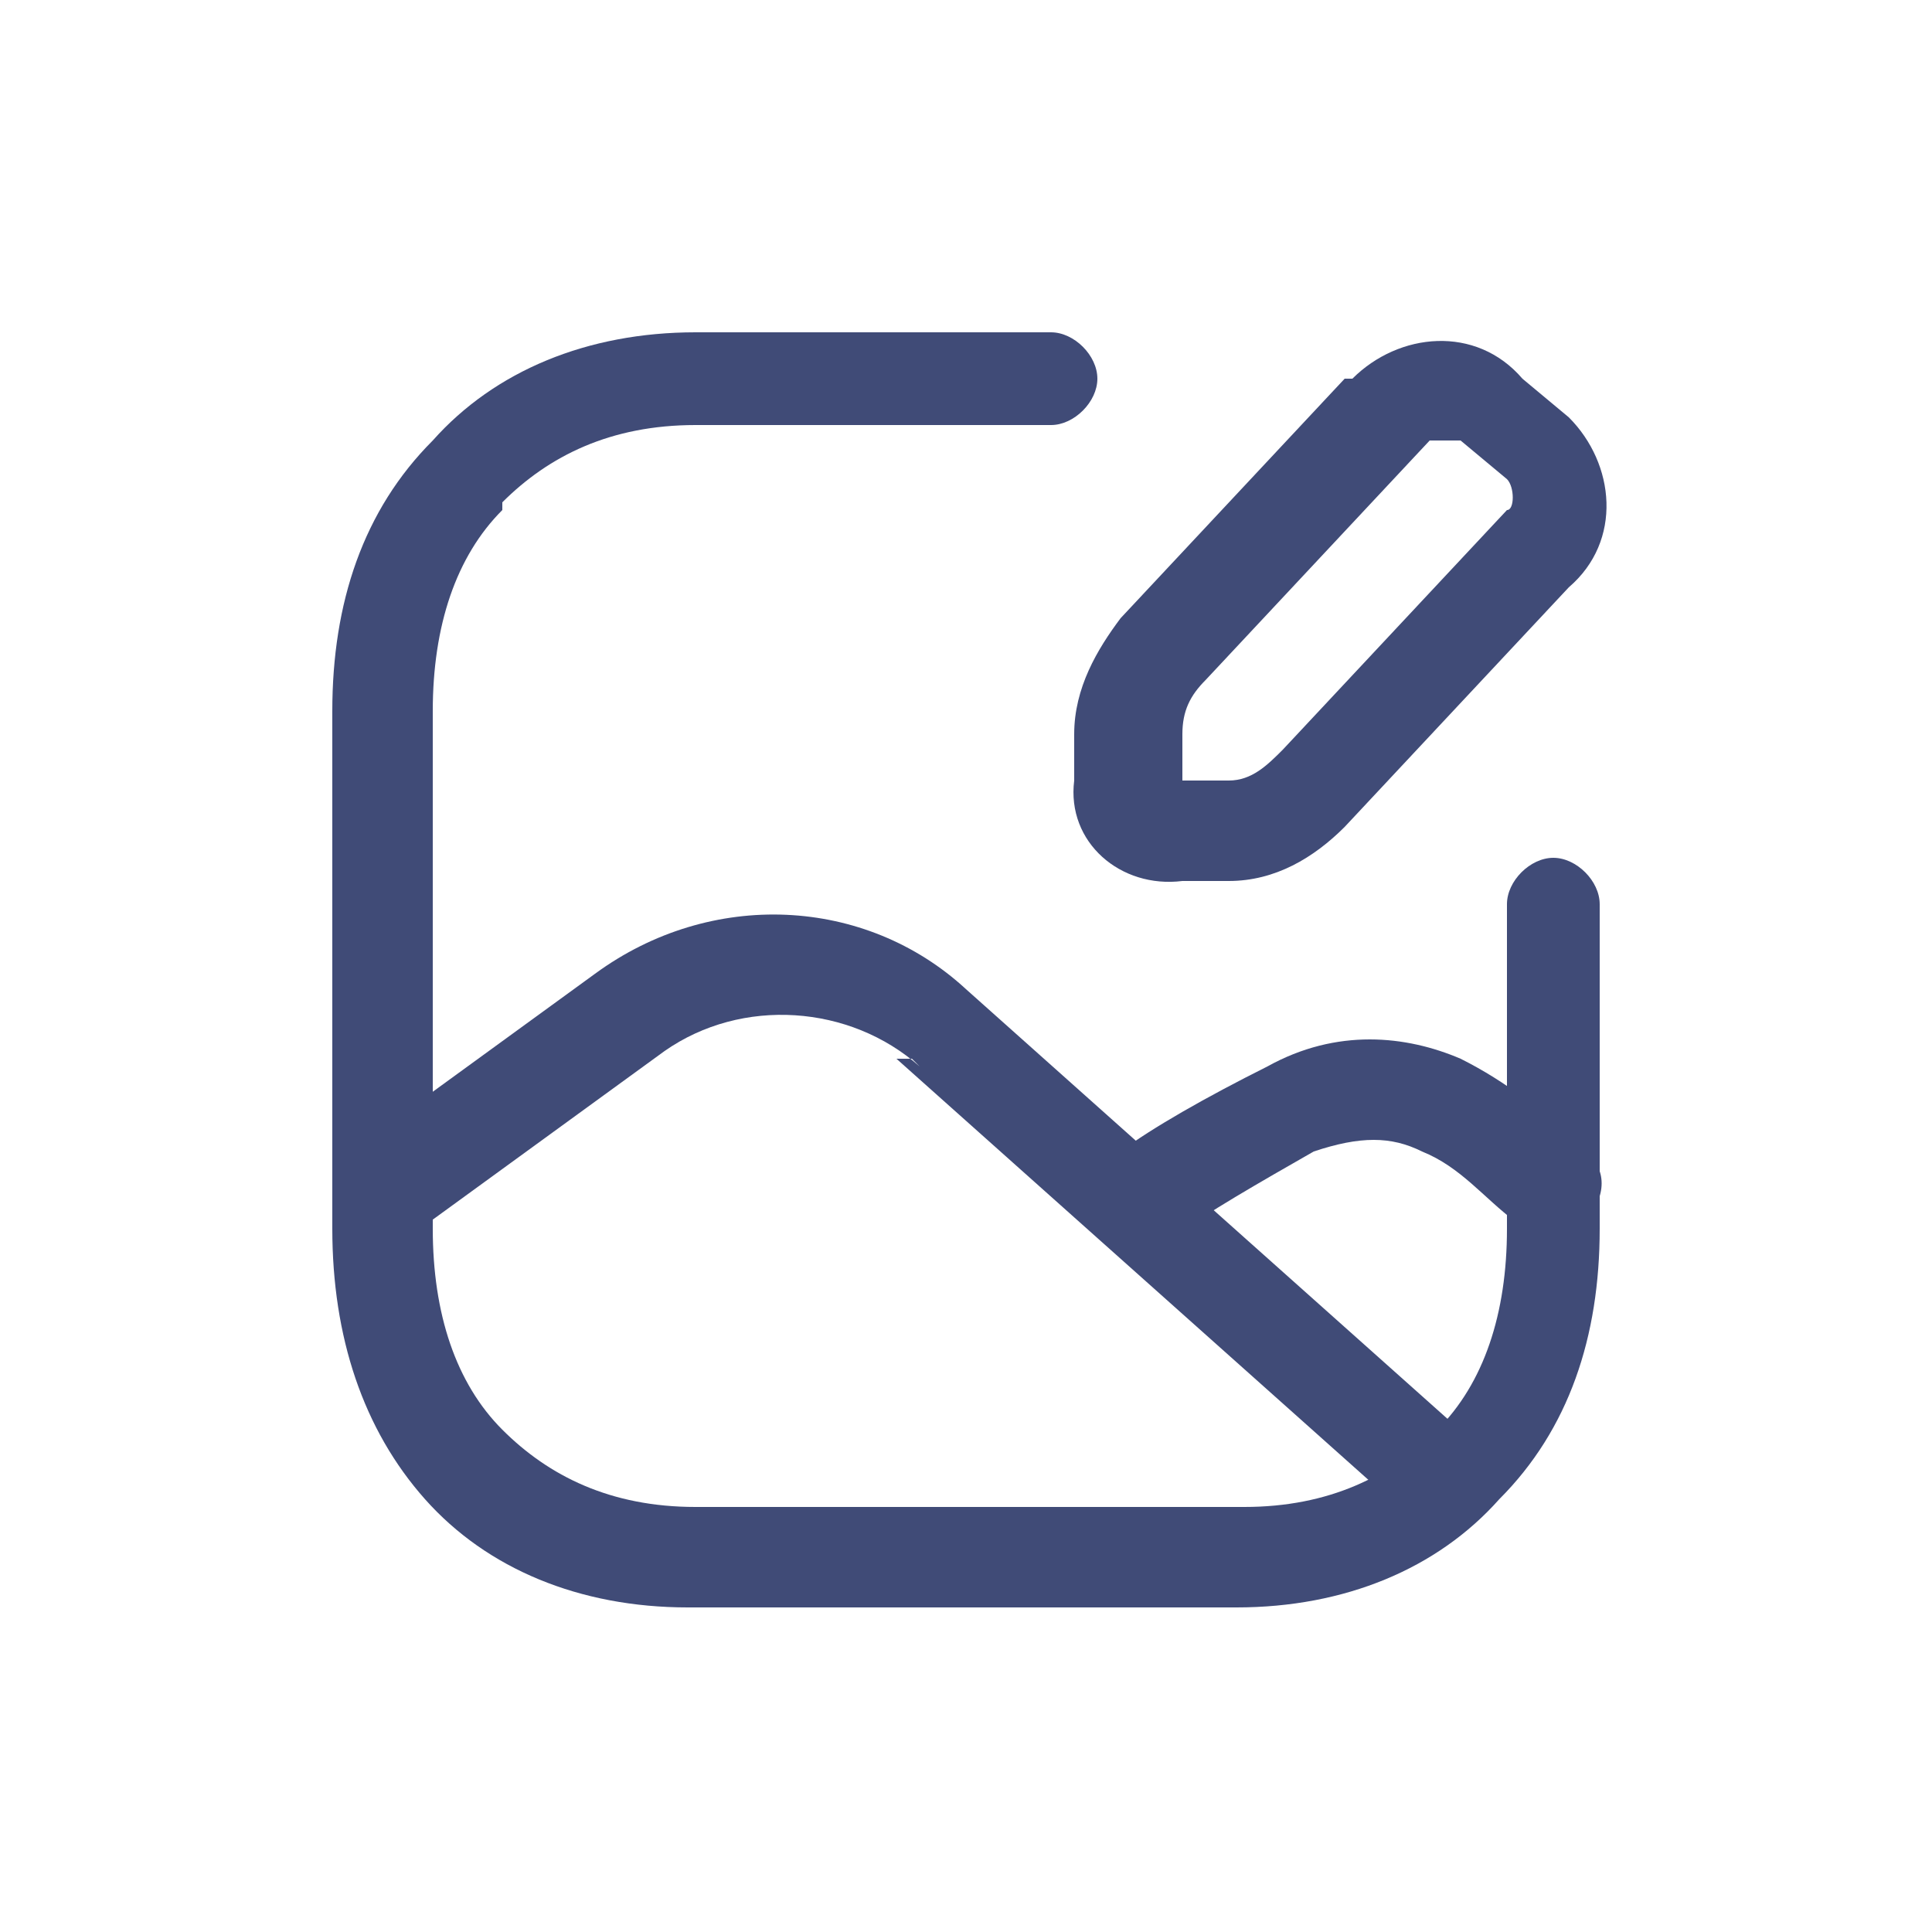
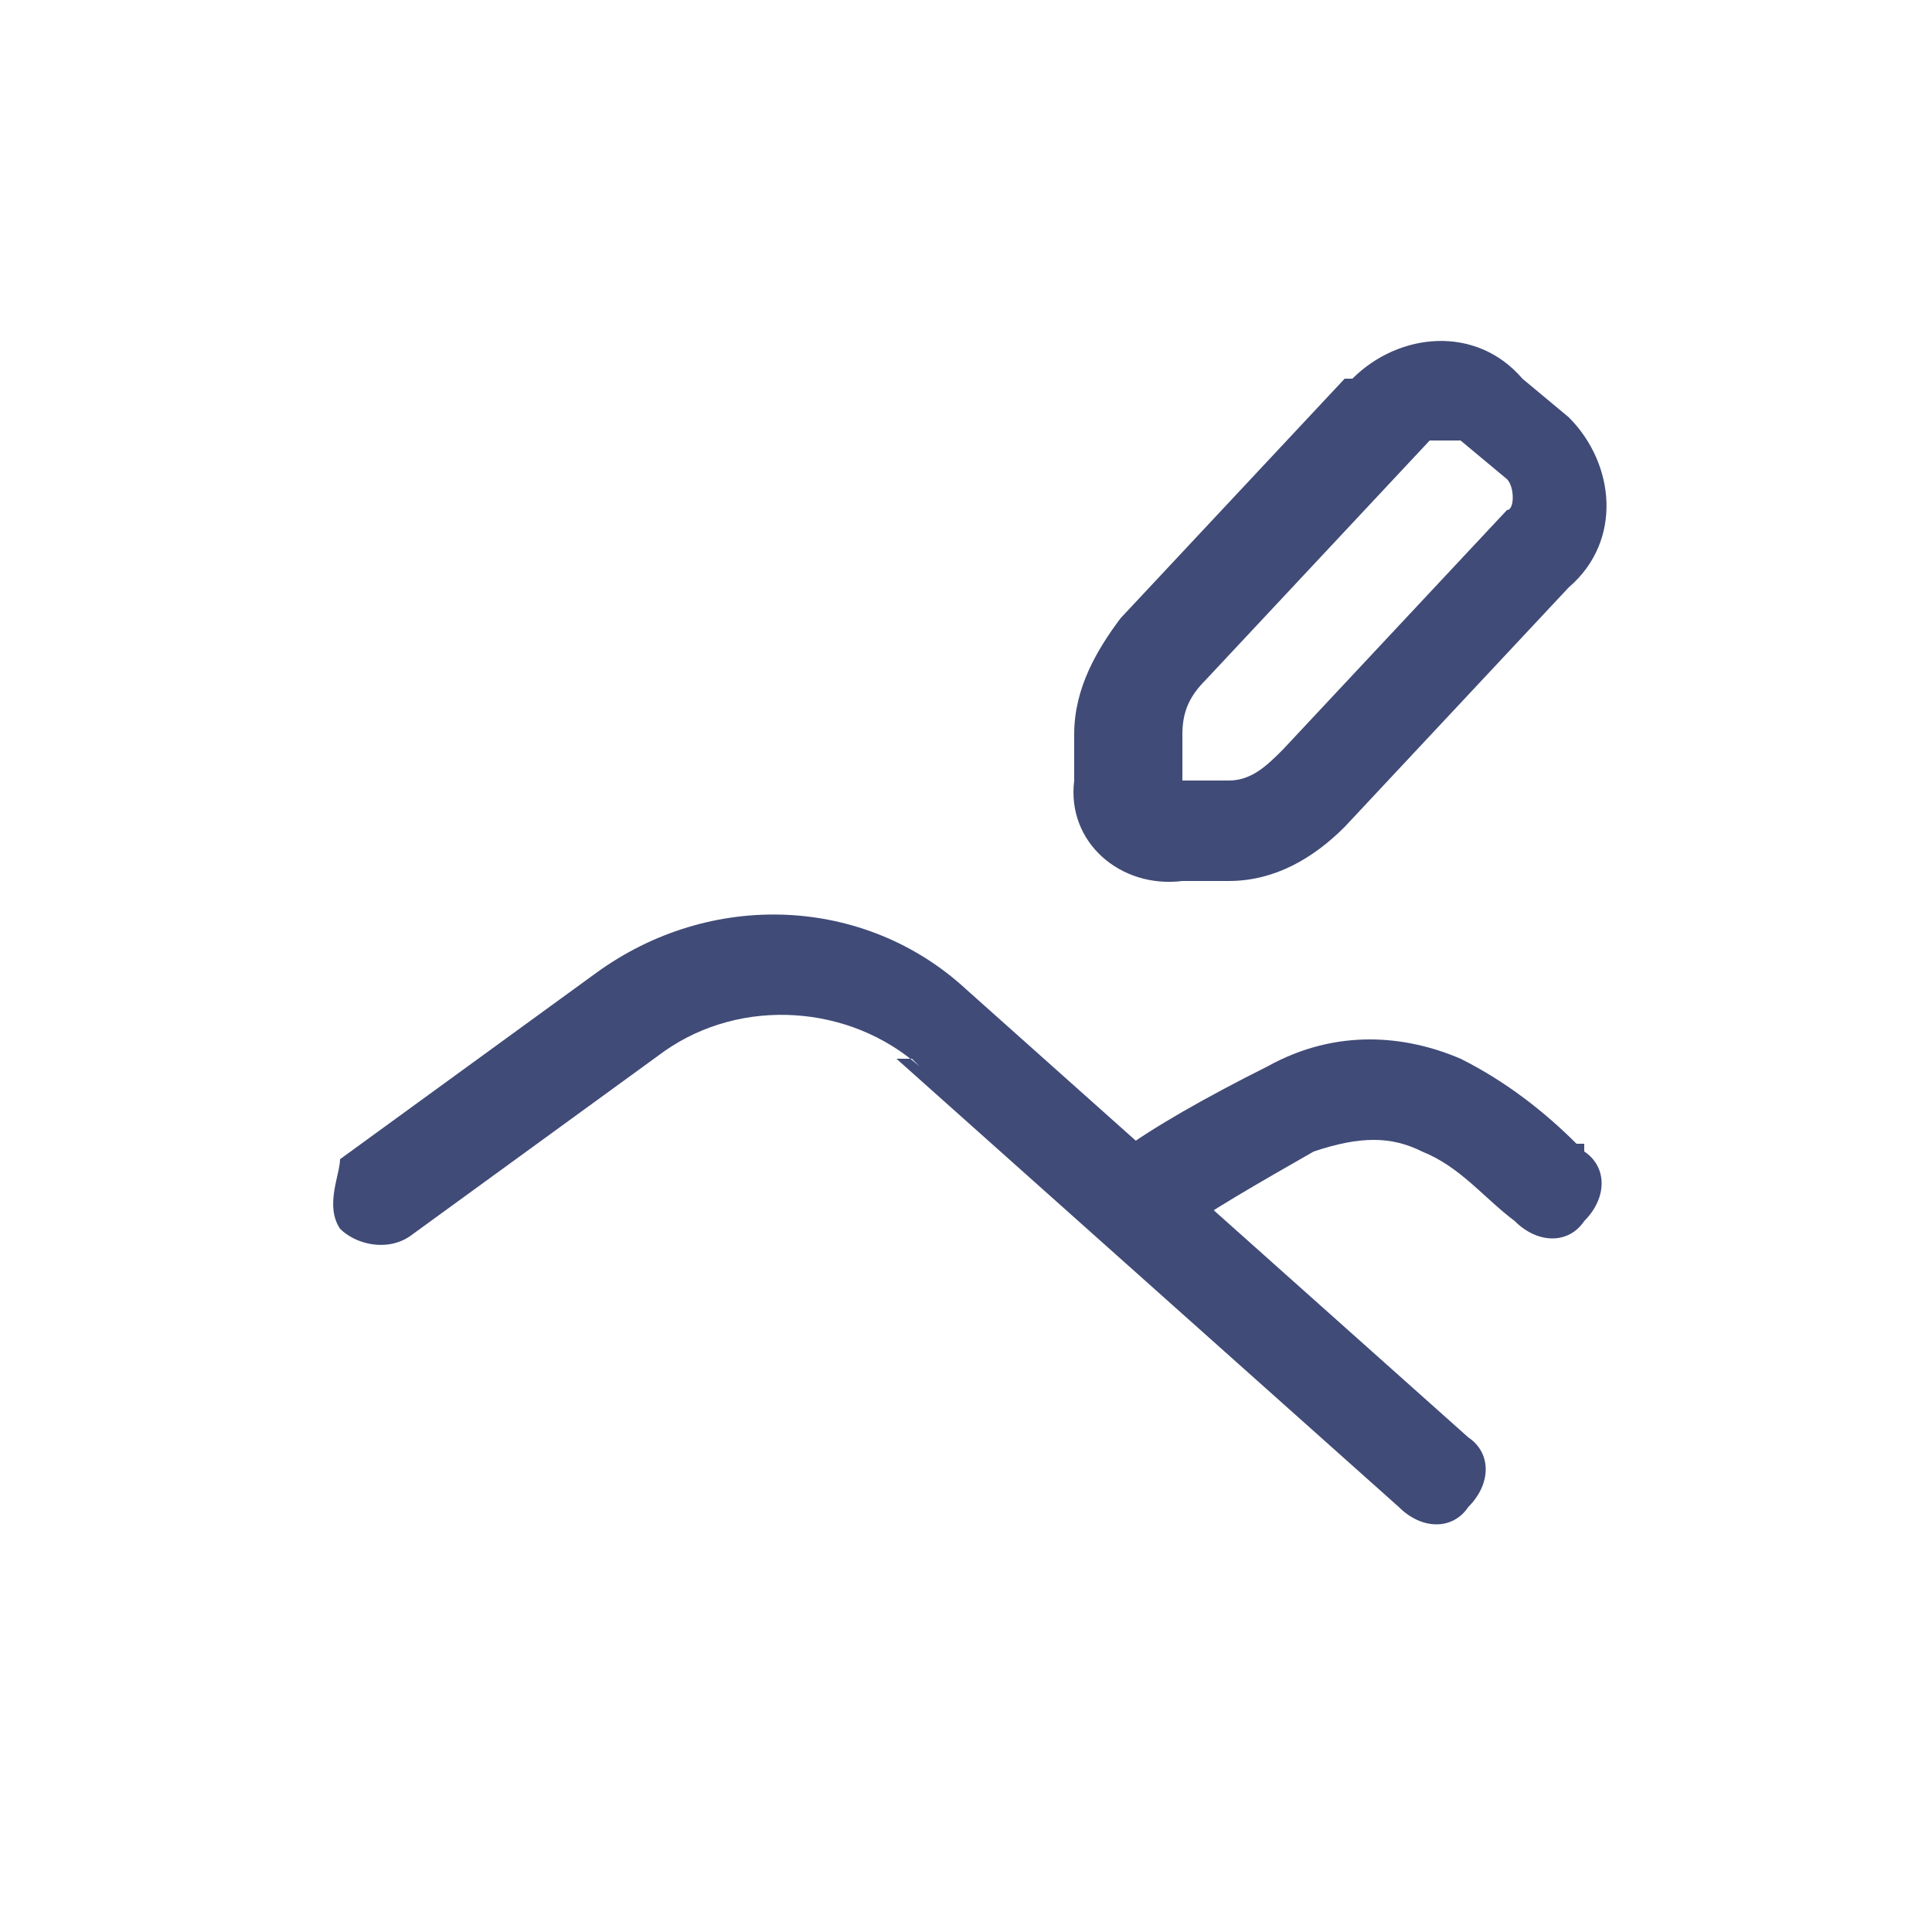
<svg xmlns="http://www.w3.org/2000/svg" id="Layer_1" version="1.1" viewBox="0 0 25 25">
  <defs>
    <style>
      .st0 {
        fill: #404b77;
        fill-rule: evenodd;
      }
    </style>
  </defs>
  <path class="st0" d="M11.9,13.8c-.9-.8-2.3-.9-3.3-.2l-3.3,2.4c-.3.2-.7.1-.9-.1-.2-.3,0-.7,0-.9l3.3-2.4h0c1.5-1.1,3.5-1,4.8.2h0l6.5,5.8c.3.2.3.6,0,.9-.2.3-.6.3-.9,0l-6.5-5.8h.2Z" />
-   <path class="st0" d="M20.5,14.9h0c.3.2.3.6,0,.9-.2.3-.6.3-.9,0-.4-.3-.7-.7-1.2-.9-.4-.2-.8-.2-1.4,0-.7.4-1.4.8-1.8,1.1-.3.2-.7.1-.9-.2s-.1-.7.2-.9c.4-.3,1.1-.7,1.9-1.1h0c.9-.5,1.8-.4,2.5-.1.6.3,1.1.7,1.5,1.1h.1Z" />
-   <path class="st0" d="M6.5,6.6c-.6.6-.9,1.5-.9,2.6v6.7c0,1.1.3,2,.9,2.6s1.4,1,2.5,1h7.1c1.1,0,1.9-.4,2.5-1s.9-1.5.9-2.6v-4.2c0-.3.3-.6.6-.6s.6.3.6.6v4.2c0,1.4-.4,2.6-1.3,3.5-.8.9-2,1.4-3.4,1.4h-7.1c-1.4,0-2.6-.5-3.4-1.4s-1.2-2.1-1.2-3.5v-6.7c0-1.4.4-2.6,1.3-3.5.8-.9,2-1.4,3.4-1.4h4.6c.3,0,.6.3.6.6s-.3.6-.6.6h-4.6c-1.1,0-1.9.4-2.5,1h0Z" />
+   <path class="st0" d="M20.5,14.9h0c.3.2.3.6,0,.9-.2.3-.6.3-.9,0-.4-.3-.7-.7-1.2-.9-.4-.2-.8-.2-1.4,0-.7.4-1.4.8-1.8,1.1-.3.2-.7.1-.9-.2s-.1-.7.2-.9c.4-.3,1.1-.7,1.9-1.1h0c.9-.5,1.8-.4,2.5-.1.6.3,1.1.7,1.5,1.1h.1" />
  <path class="st0" d="M17.5,4.9c.6-.6,1.6-.7,2.2,0l.6.5c.6.6.7,1.6,0,2.2l-2.9,3.1c-.4.4-.9.7-1.5.7h-.6c-.8.1-1.5-.5-1.4-1.3v-.6c0-.6.3-1.1.6-1.5l2.9-3.1h0ZM18.9,5.7c-.1,0-.3,0-.4,0l-2.9,3.1c-.2.2-.3.4-.3.7v.6h.6c.3,0,.5-.2.7-.4l2.9-3.1c.1,0,.1-.3,0-.4l-.6-.5Z" />
</svg>